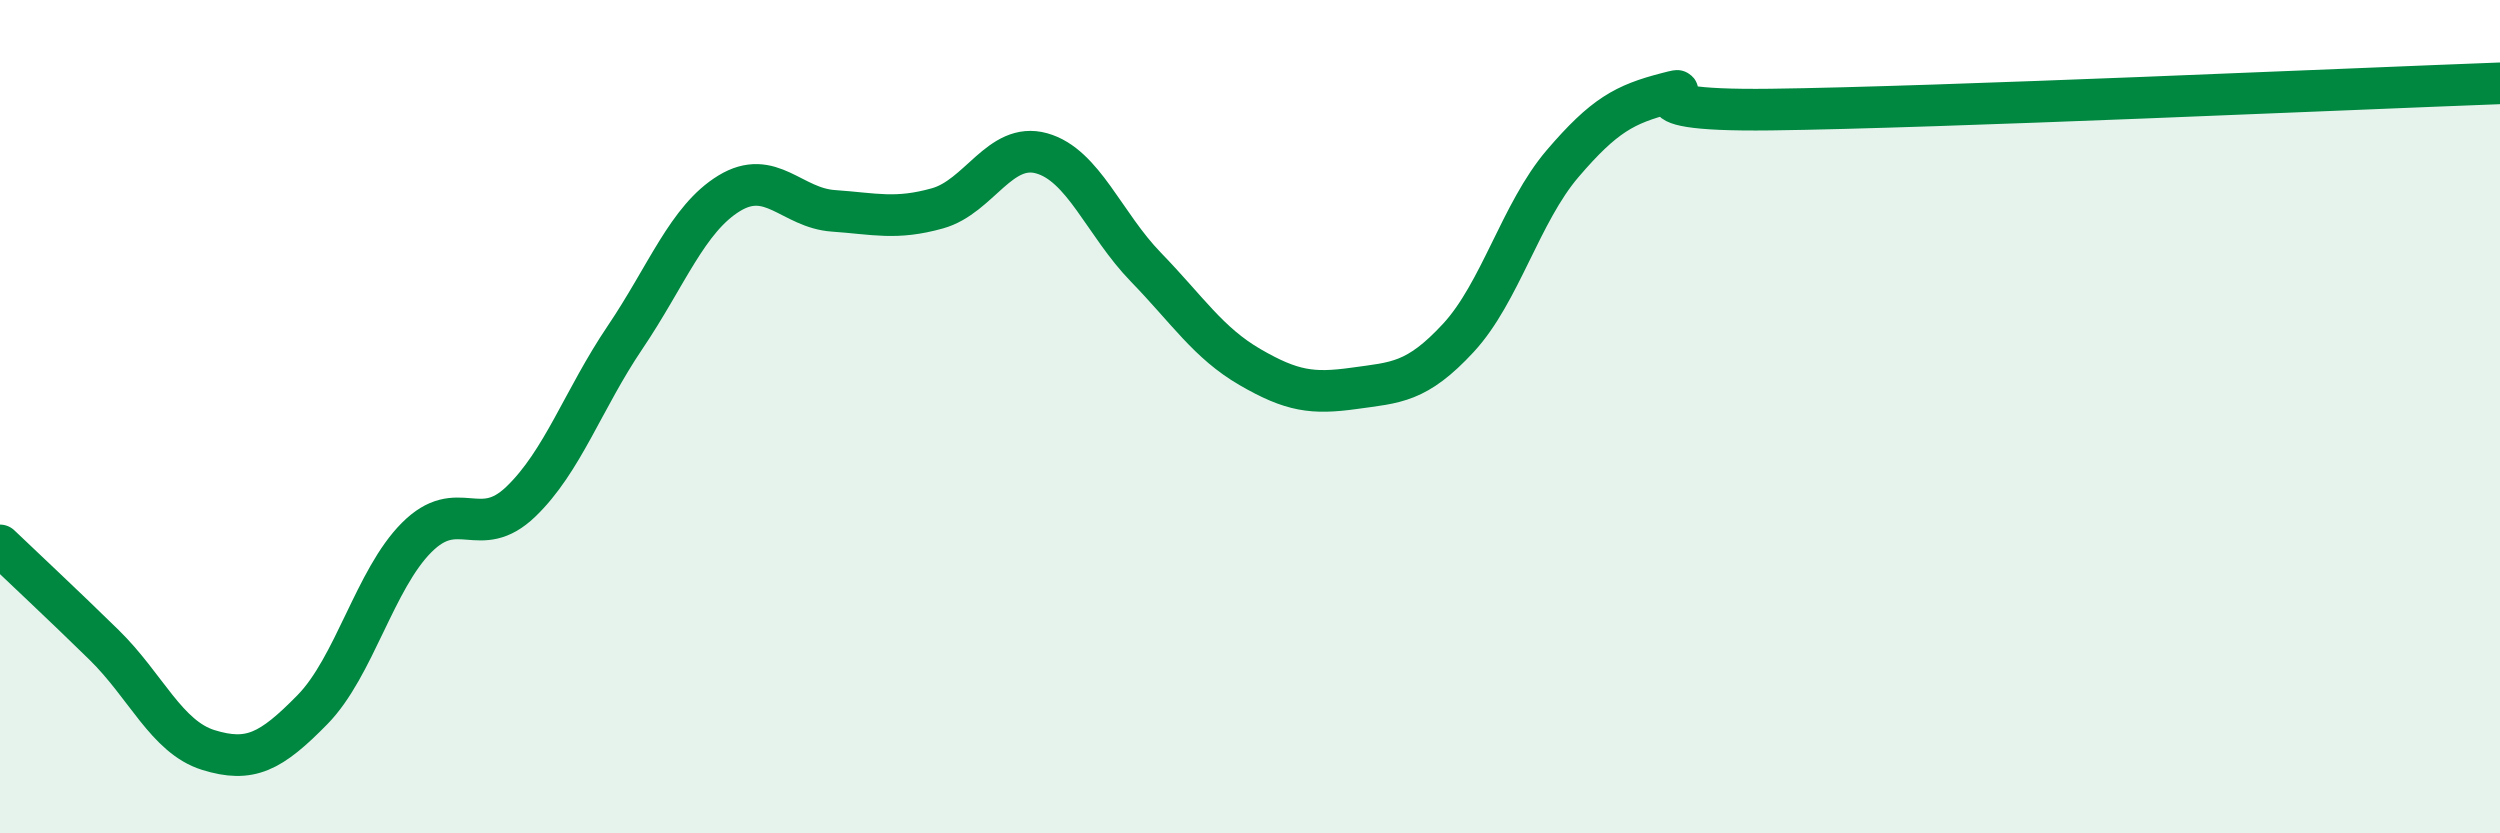
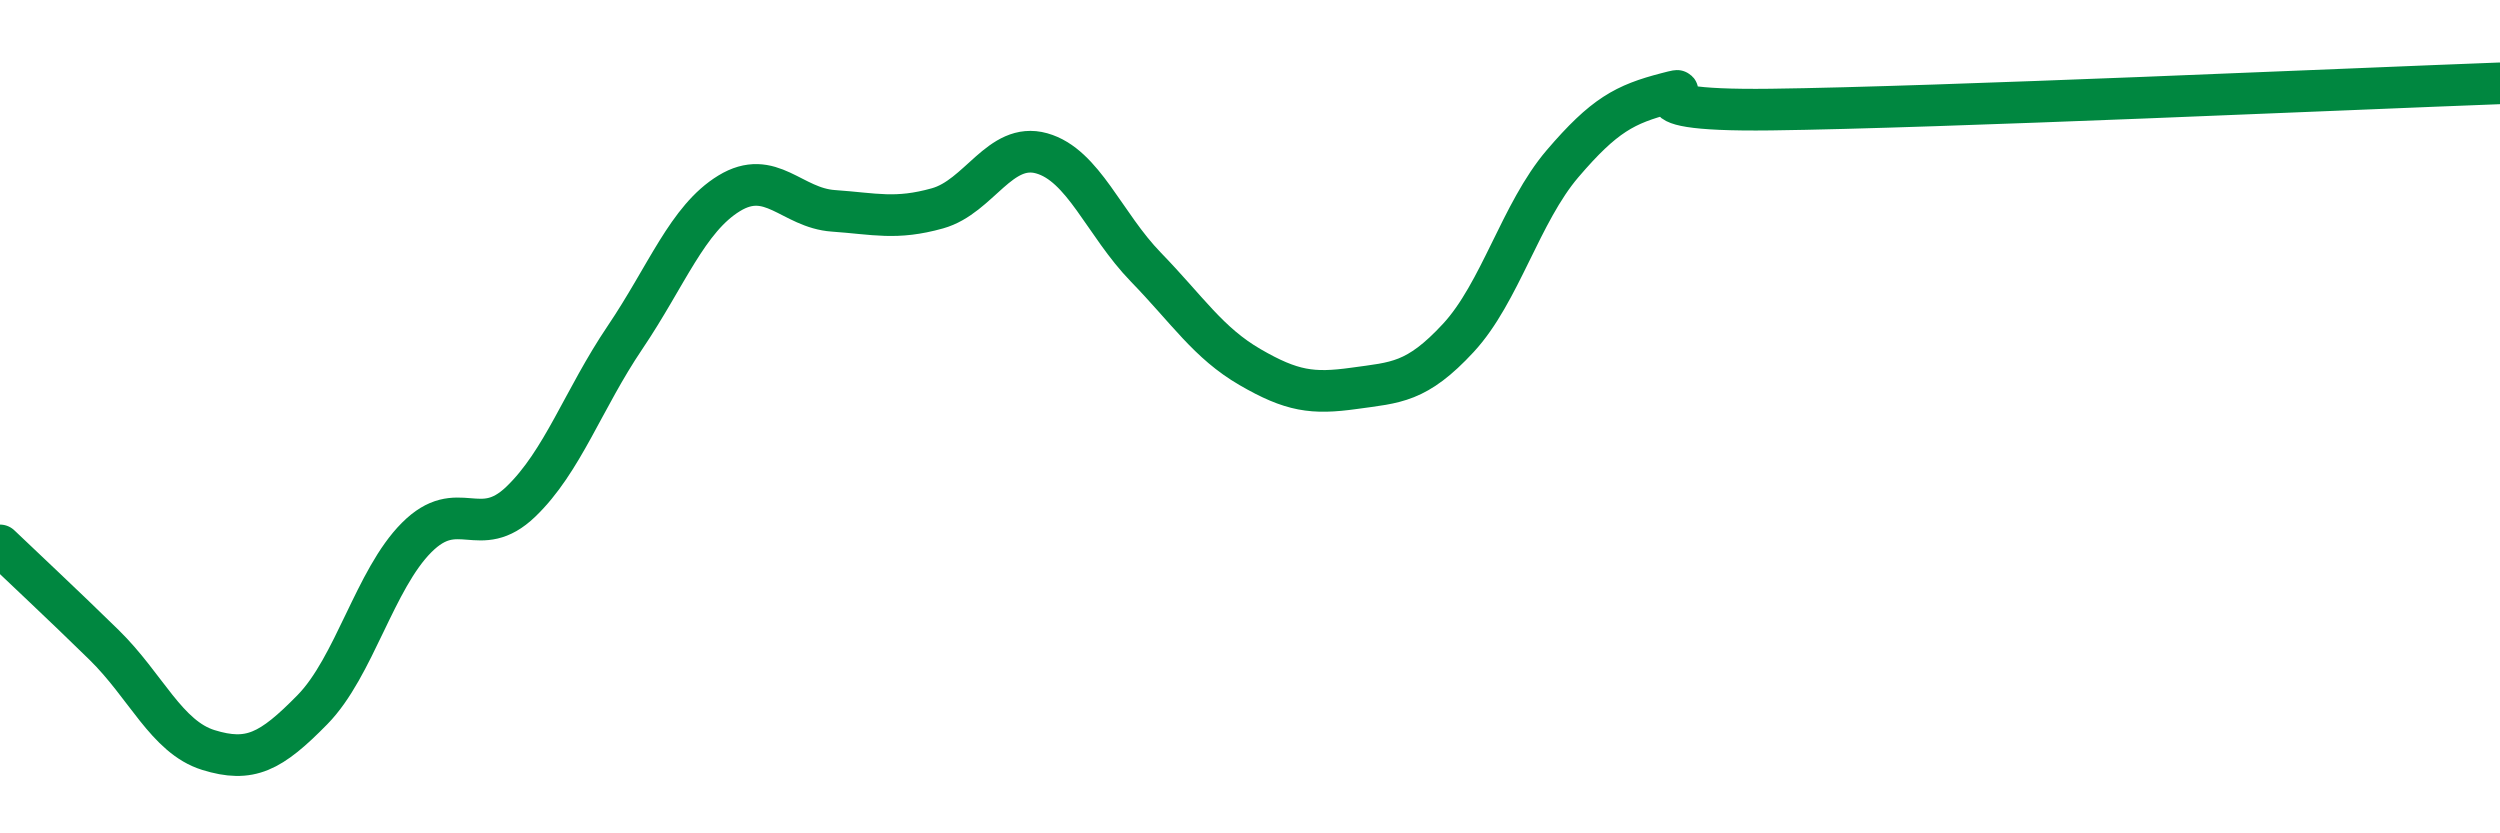
<svg xmlns="http://www.w3.org/2000/svg" width="60" height="20" viewBox="0 0 60 20">
-   <path d="M 0,13.09 C 0.5,13.57 1.5,14.5 2.5,15.48 C 3.5,16.46 4,17.69 5,18 C 6,18.31 6.5,18.05 7.5,17.03 C 8.5,16.01 9,13.9 10,12.9 C 11,11.9 11.5,13 12.5,12.04 C 13.5,11.08 14,9.58 15,8.1 C 16,6.62 16.5,5.25 17.5,4.64 C 18.5,4.03 19,4.99 20,5.06 C 21,5.13 21.5,5.28 22.5,5 C 23.5,4.72 24,3.4 25,3.68 C 26,3.96 26.5,5.38 27.5,6.41 C 28.5,7.44 29,8.23 30,8.81 C 31,9.39 31.5,9.46 32.5,9.32 C 33.5,9.18 34,9.19 35,8.11 C 36,7.03 36.5,5.1 37.5,3.93 C 38.5,2.76 39,2.5 40,2.24 C 41,1.98 38.5,2.68 42.5,2.63 C 46.5,2.58 56.5,2.13 60,2L60 20L0 20Z" fill="#008740" opacity="0.1" stroke-linecap="round" stroke-linejoin="round" />
  <path d="M 0,13.09 C 0.5,13.57 1.5,14.5 2.5,15.48 C 3.5,16.46 4,17.69 5,18 C 6,18.31 6.5,18.05 7.5,17.03 C 8.5,16.01 9,13.9 10,12.9 C 11,11.9 11.5,13 12.5,12.04 C 13.5,11.08 14,9.58 15,8.1 C 16,6.62 16.5,5.25 17.5,4.64 C 18.5,4.03 19,4.99 20,5.06 C 21,5.13 21.5,5.28 22.5,5 C 23.5,4.72 24,3.4 25,3.68 C 26,3.96 26.5,5.38 27.5,6.41 C 28.5,7.44 29,8.23 30,8.81 C 31,9.39 31.5,9.46 32.5,9.32 C 33.5,9.18 34,9.19 35,8.11 C 36,7.03 36.5,5.1 37.5,3.93 C 38.5,2.76 39,2.5 40,2.24 C 41,1.98 38.5,2.68 42.5,2.63 C 46.5,2.58 56.5,2.13 60,2" stroke="#008740" stroke-width="1" fill="none" stroke-linecap="round" stroke-linejoin="round" />
</svg>